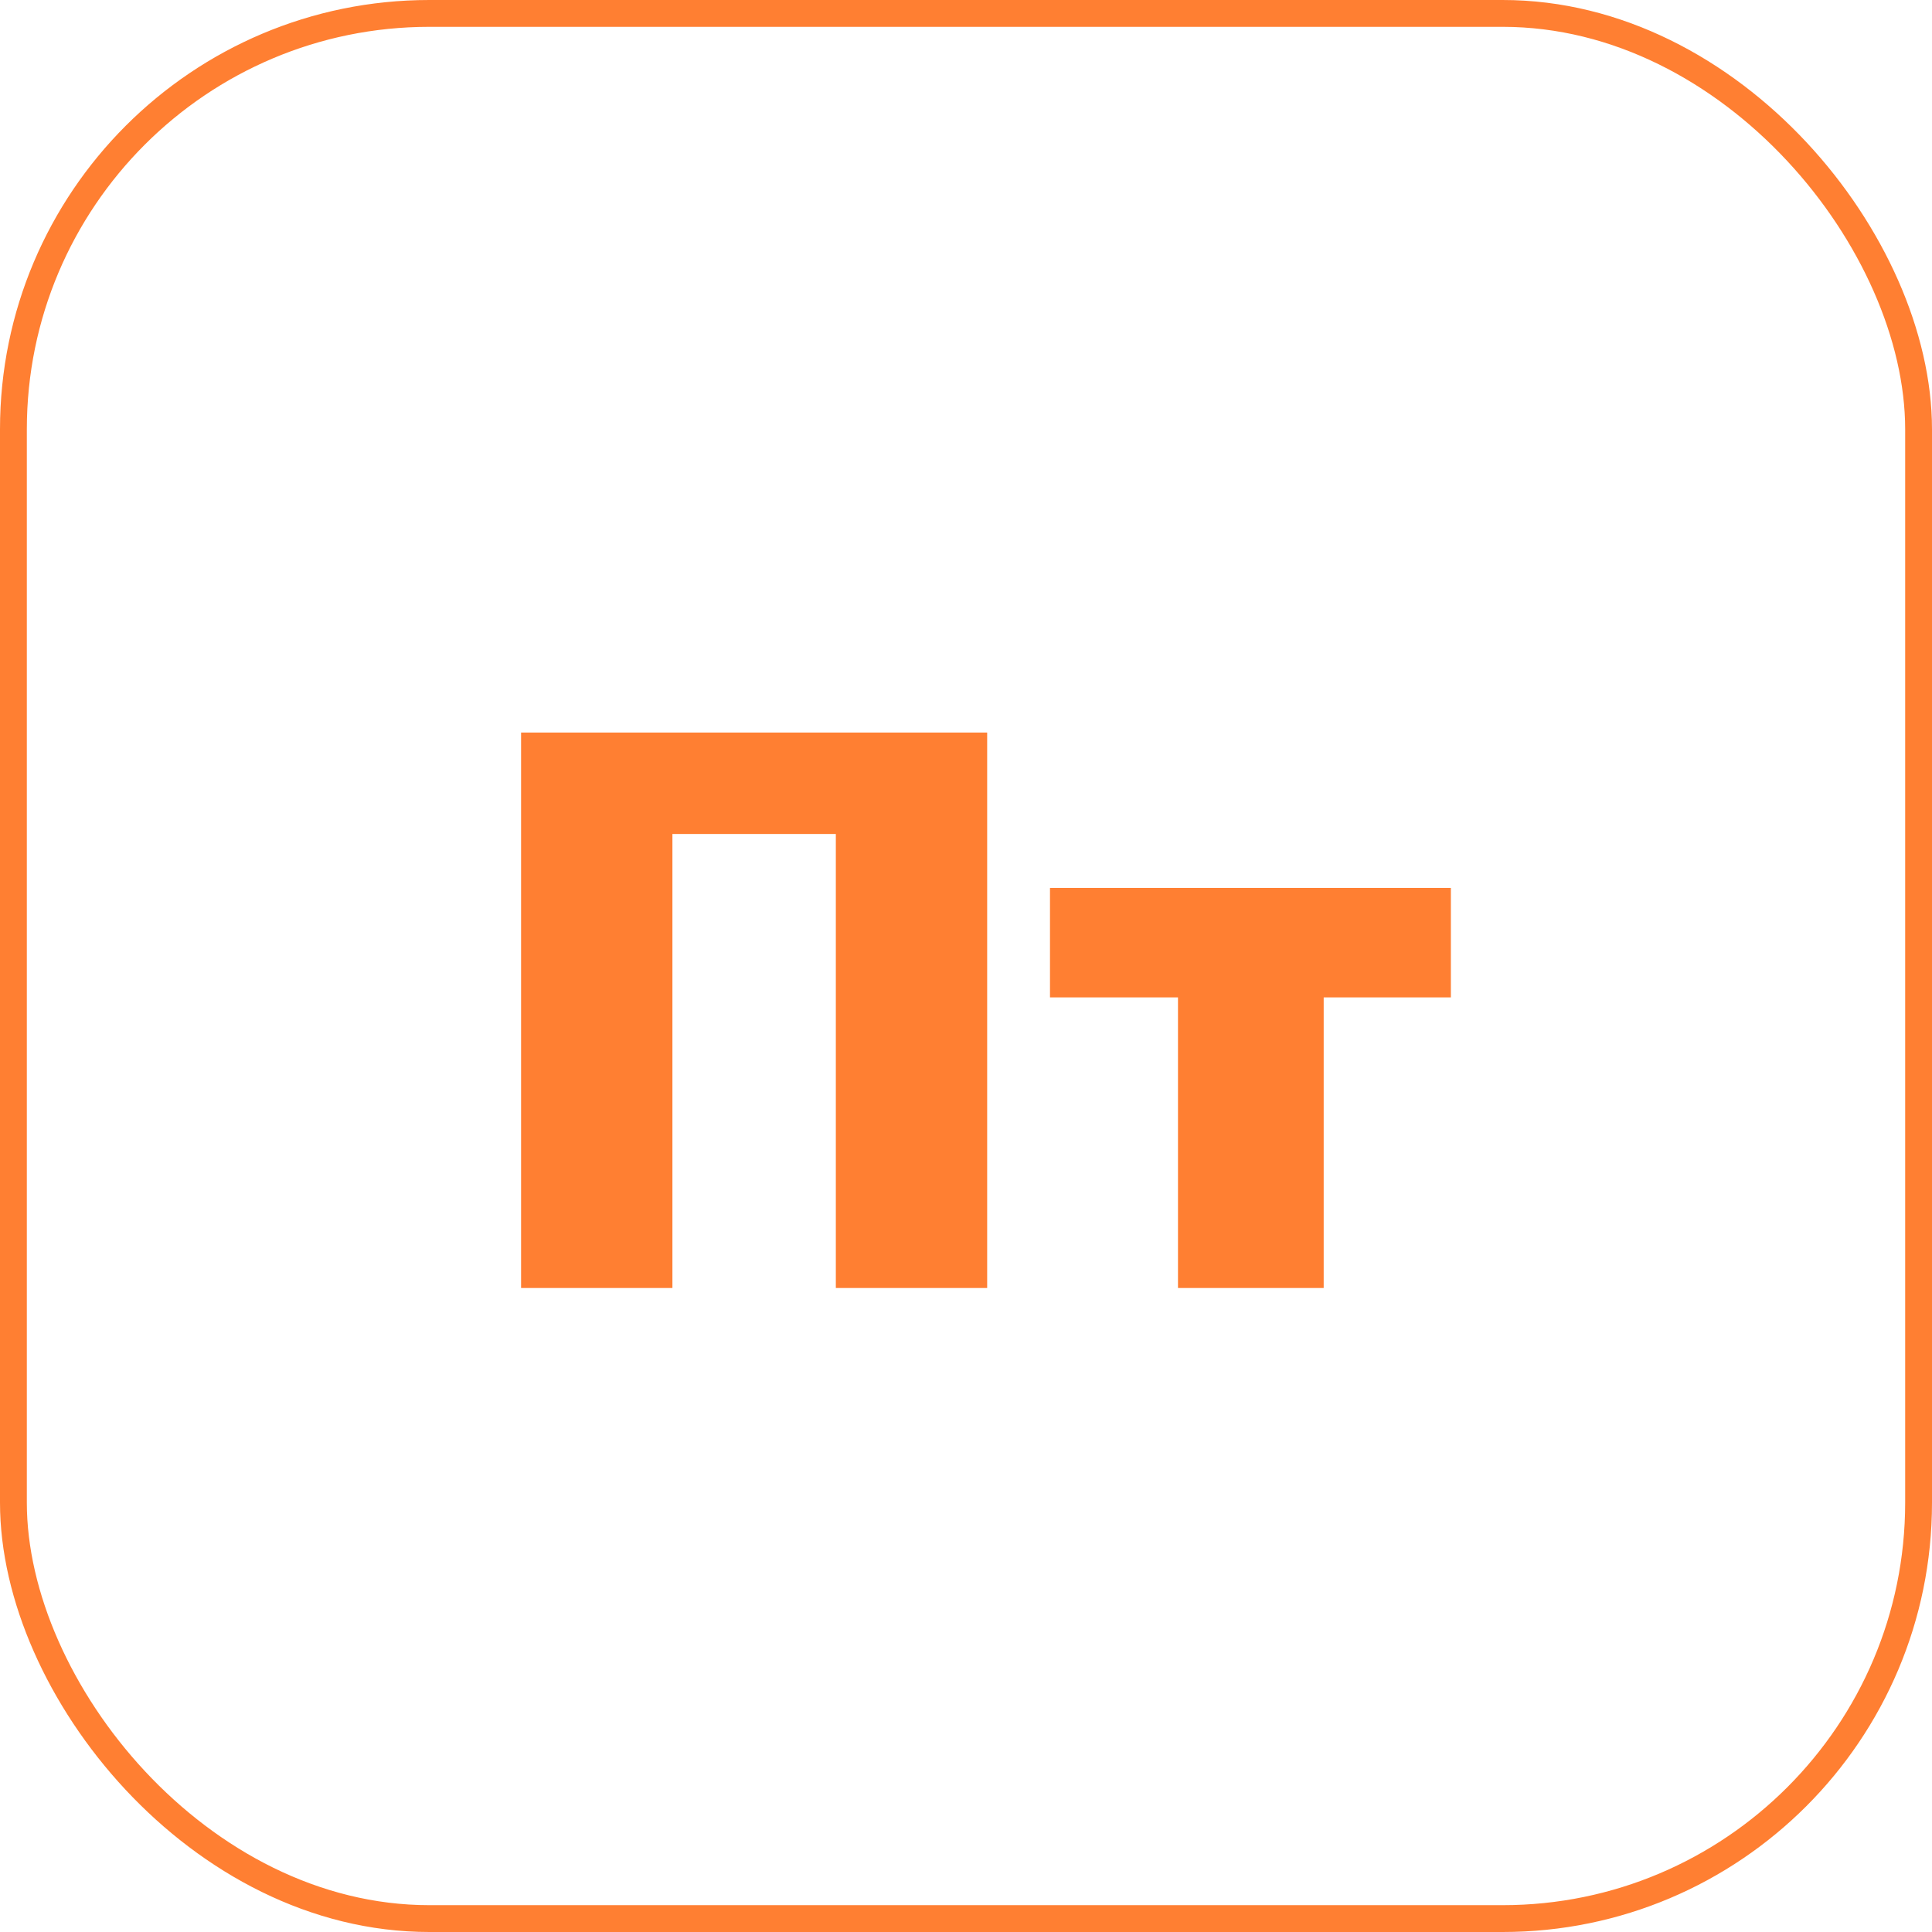
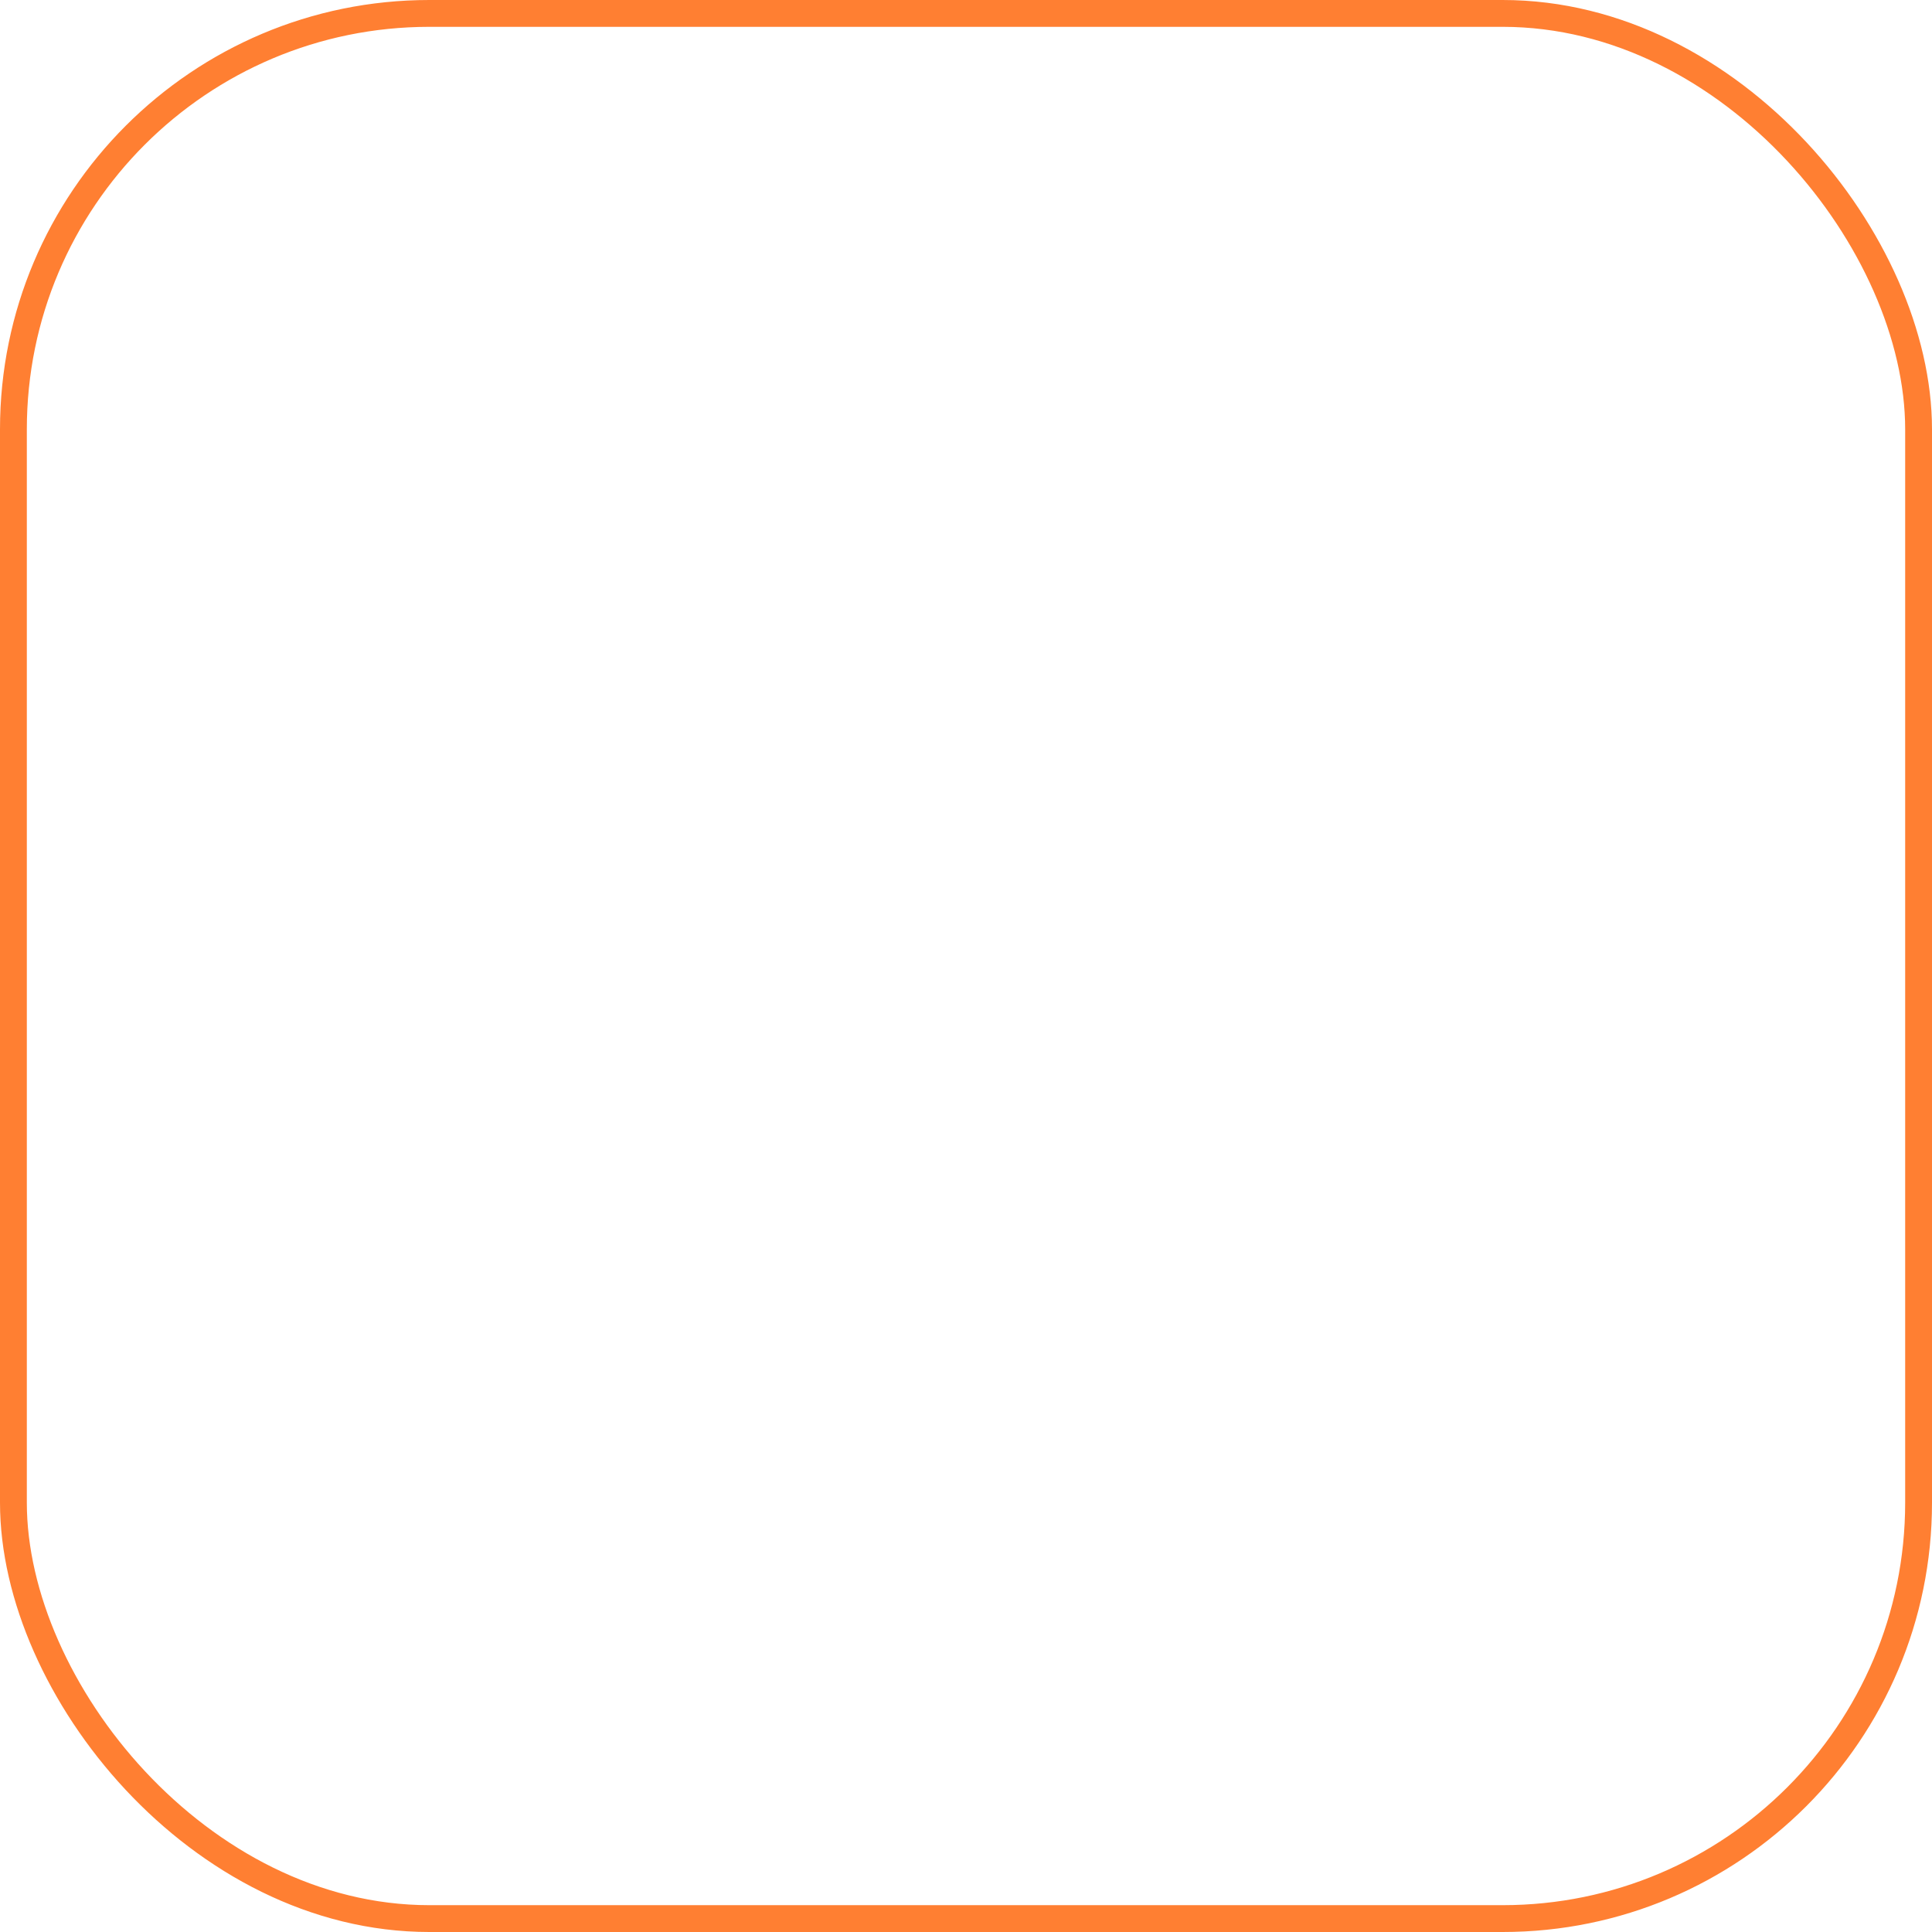
<svg xmlns="http://www.w3.org/2000/svg" width="72" height="72" viewBox="0 0 72 72" fill="none">
-   <path d="M25.059 27.3V48H19.419V27.3H25.059ZM31.479 27.3V31.08H24.819V27.3H31.479ZM36.789 27.3V48H31.149V27.3H36.789ZM49.33 33.09V48H43.9V33.09H49.33ZM54.07 33.09V37.17H39.13V33.09H54.07Z" fill="#FF7F32" />
  <rect x="0.5" y="0.5" width="71" height="71" rx="15.5" stroke="#FF7F32" />
</svg>